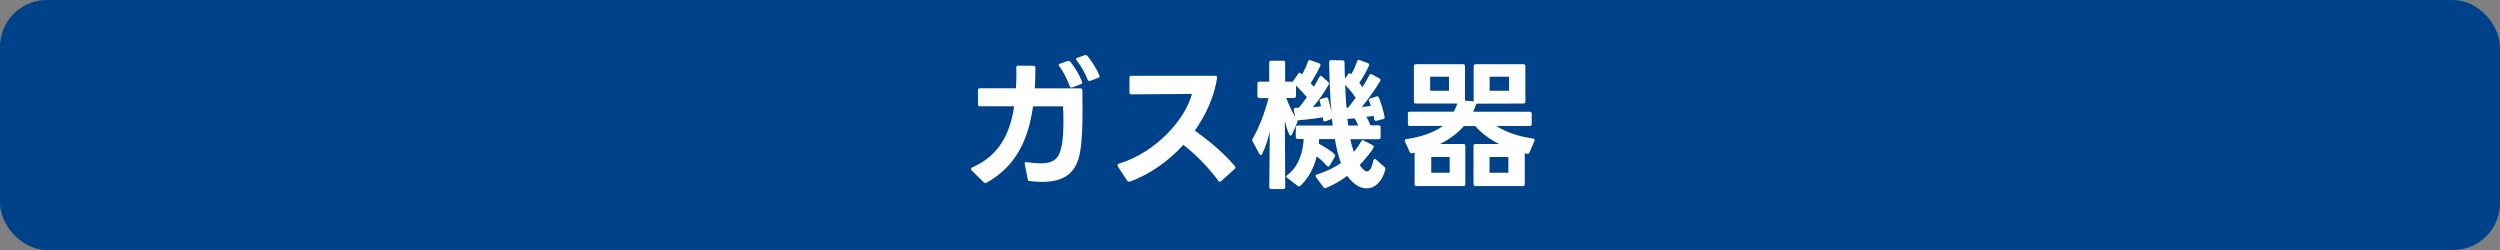
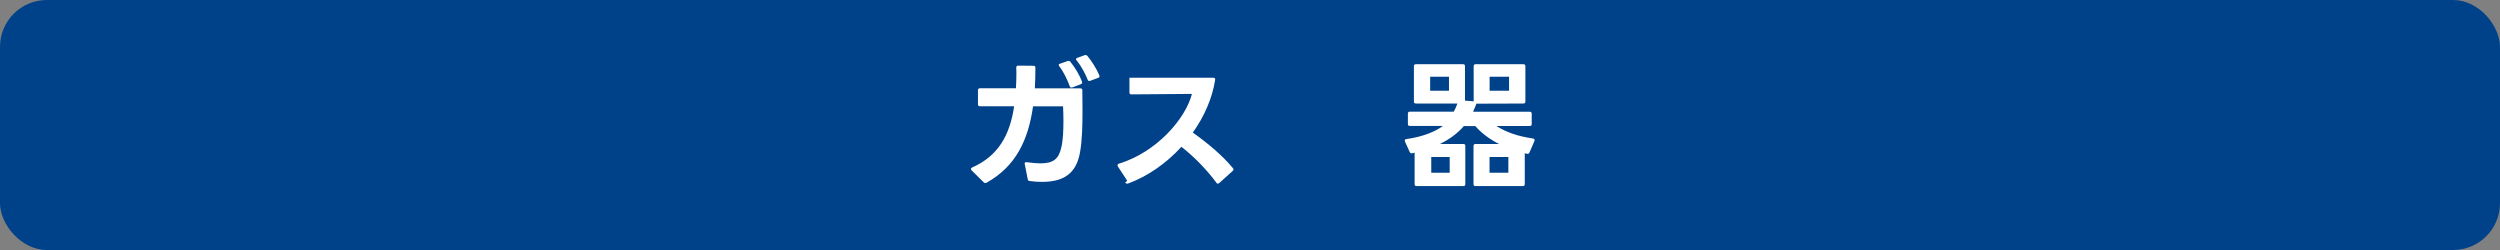
<svg xmlns="http://www.w3.org/2000/svg" id="_レイヤー_2" width="320" height="32" viewBox="0 0 32 3.2">
  <rect x="0" y="0" width="32" height="3.2" fill="#808080" stroke="none" />
  <defs>
    <style>.cls-1{fill:#fff;}.cls-2{fill:#00428a;}</style>
  </defs>
  <g id="design">
    <rect class="cls-2" x="0" y="0" width="32" height="3.2" rx=".6" ry=".6" />
    <path class="cls-1" d="M12.445,2.143c.333-.147.482-.415.536-.783h-.438c-.017,0-.025-.009-.025-.024v-.181c0-.016.009-.025.025-.025h.461c.004-.064.006-.133.006-.203l-.002-.062c0-.017.009-.025.025-.025l.196.002c.018,0,.024.009.024.024,0,.092-.002.181-.007.265h.583c.017,0,.025.01.025.025l.002.254c0,.186-.004.384-.03.529-.044.271-.198.389-.488.389-.049,0-.103-.003-.158-.011-.015,0-.023-.009-.025-.023l-.038-.192s-.002-.005-.002-.007c0-.015.011-.021.027-.019.068.01.128.015.177.015.165,0,.235-.058.267-.209.021-.09.026-.216.026-.333,0-.068-.002-.133-.005-.188h-.384c-.062.438-.224.77-.594.977-.006.003-.012.005-.017.005-.007,0-.013-.003-.02-.009l-.155-.153s-.009-.013-.009-.018c0-.008.005-.013.015-.019ZM13.57.815l.096-.034s.007-.002.013-.002c.007,0,.014.004.021.011.062.075.118.171.151.258v.009c0,.011-.006.018-.017.021l-.108.041s-.009.002-.013.002c-.009,0-.016-.005-.02-.016-.03-.081-.075-.181-.135-.258-.004-.006-.006-.011-.006-.017,0-.007.006-.013.017-.016ZM13.943,1.037c-.01,0-.017-.006-.021-.017-.031-.079-.083-.175-.141-.247-.006-.005-.008-.011-.008-.016,0-.008.006-.013.017-.017l.094-.034s.009-.002.013-.002c.007,0,.014.004.021.011.054.065.117.162.153.249,0,.005.003.009.003.013,0,.009-.005.016-.018.02l-.103.038s-.008.002-.011.002Z" />
-     <path class="cls-1" d="M14.428,2.313l-.119-.182c-.003-.006-.005-.012-.005-.015,0-.009.005-.017.018-.021.483-.147.852-.574.935-.893-.256,0-.521.006-.775.006-.019,0-.025-.01-.025-.025v-.188c0-.018.007-.025.025-.025h1.074c.017,0,.025.009.023.027-.037.237-.14.47-.286.675.205.146.382.297.514.456.003.005.007.011.007.016,0,.008-.004.013-.011.019l-.173.156c-.006.004-.011.007-.017.007-.007,0-.013-.003-.018-.012-.113-.153-.271-.322-.448-.46-.192.211-.433.379-.685.471h-.013c-.009,0-.016-.004-.021-.013Z" />
-     <path class="cls-1" d="M16.586,1.76v-.128c0-.017.009-.025.025-.025h.448l-.011-.092c-.004.007-.008.009-.017.013l-.066.025s-.007.002-.009.002c-.011,0-.019-.008-.021-.022,0-.009,0-.02-.003-.032-.103.019-.228.031-.322.04h-.006c.004.009.006.018,0,.028l-.066.151c-.006.011-.011.017-.018.017-.027,0-.067-.164-.074-.189l.005.847c0,.016-.009.025-.024.025h-.155c-.016,0-.025-.01-.025-.025l.006-.713c-.023.105-.054.201-.098.289-.003.01-.011.013-.016.013-.006,0-.013-.003-.019-.013l-.086-.16c-.004-.007-.006-.013-.006-.018,0-.006.002-.011.006-.017.083-.144.156-.335.203-.521h-.117c-.016,0-.025-.01-.025-.025v-.16c0-.017.01-.025.025-.025h.126v-.243c0-.017.01-.025.025-.025h.155c.016,0,.024.009.024.025v.243h.1s.004-.007.005-.011l.062-.09c.006-.008.011-.013.019-.013.005,0,.011.003.016.009l.015.013c.028-.051.058-.111.075-.166.006-.016.015-.021.031-.016l.111.039c.017.006.021.017.017.031-.031.068-.078.152-.125.223.015.015.029.032.042.047.026-.045.05-.088.07-.126.005-.009.011-.015.018-.015.004,0,.011.004.017.01l.077.068c.011.011.015.021.007.034-.054.099-.131.207-.203.289.036-.003.072-.005.106-.011l-.017-.061s-.002-.008-.002-.011c0-.01.006-.017.019-.021l.06-.018s.005-.002.009-.002c.011,0,.02.007.023.02.016.057.032.115.041.172-.02-.226-.026-.458-.03-.644,0-.016.009-.025.025-.025l.147.002c.016,0,.025.008.025.023,0,.06.003.134.005.213l.042-.06c.005-.007.011-.011.018-.011.006,0,.013.004.019.009l.003.004c.029-.051.056-.11.074-.166.005-.016.015-.021.03-.016l.106.039c.017.006.021.017.017.031-.031.071-.076.15-.125.221.015.019.027.038.04.058.032-.052.062-.104.088-.154.008-.015.02-.021.034-.011l.094.052c.015.008.02.02.011.034-.068.115-.158.238-.235.331.041-.003.081-.007.116-.014l-.022-.062c-.002-.006-.004-.009-.004-.013,0-.009.007-.016.018-.02l.078-.025s.007-.002.011-.002c.009,0,.018.006.021.017.03.07.06.167.073.245,0,.003.002.005.002.007,0,.013-.009.02-.021.023l-.083.021s-.005.002-.007.002c-.013,0-.02-.009-.023-.021-.002-.015-.004-.031-.007-.045-.029.005-.06.011-.093.014.023.038.04.076.051.108h.106c.016,0,.025.009.025.025v.128c0,.016-.01.025-.025.025h-.362c.011.058.027.111.044.163.035-.041.069-.088.093-.135.008-.015.021-.018.034-.011l.114.06c.009.005.014.011.014.02,0,.034-.151.203-.18.234.02.028.058.081.094.081s.062-.049.081-.139c.004-.013.011-.021.02-.021.004,0,.009.002.015.008l.107.096c.008.005.012.012.012.023,0,.003,0,.009-.002.014-.044.16-.137.236-.238.236-.105,0-.19-.079-.248-.16-.085.062-.179.118-.272.154-.005.002-.009.004-.012.004-.008,0-.015-.004-.021-.013l-.095-.128s-.006-.011-.006-.016c0-.008.006-.015.017-.019.113-.034.223-.086.308-.147-.036-.094-.06-.2-.077-.306h-.202l-.004.059c.033.017.209.119.209.151,0,.006,0,.009-.003.015l-.067.115c-.005.009-.011.013-.018.013-.006,0-.011-.002-.017-.009-.043-.049-.086-.089-.131-.123-.034.143-.101.275-.209.377-.006.005-.011.009-.019.009-.005,0-.011-.004-.016-.008l-.134-.103c-.007-.005-.011-.011-.011-.016,0-.008.006-.015.013-.02.143-.108.2-.285.209-.461h-.075c-.017,0-.025-.01-.025-.025ZM16.586,1.38h.038c.034-.04.07-.087.104-.136-.044-.052-.094-.105-.139-.149v.134c0,.016-.01.025-.025.025h-.1c.033.088.074.174.115.244l-.018-.09v-.007c0-.015.007-.021.023-.021ZM17.352,1.251c-.035-.054-.081-.111-.134-.164.004.094.009.192.017.292h.02c.032-.038.064-.083.098-.128ZM17.34,1.515l-.084.007h-.009l.011.085h.128c-.013-.03-.027-.062-.046-.092Z" />
+     <path class="cls-1" d="M14.428,2.313l-.119-.182c-.003-.006-.005-.012-.005-.015,0-.009.005-.017.018-.021.483-.147.852-.574.935-.893-.256,0-.521.006-.775.006-.019,0-.025-.01-.025-.025v-.188h1.074c.017,0,.025.009.023.027-.037.237-.14.47-.286.675.205.146.382.297.514.456.003.005.007.011.007.016,0,.008-.004.013-.011.019l-.173.156c-.006.004-.011.007-.017.007-.007,0-.013-.003-.018-.012-.113-.153-.271-.322-.448-.46-.192.211-.433.379-.685.471h-.013c-.009,0-.016-.004-.021-.013Z" />
    <path class="cls-1" d="M19.553,1.969c-.013,0-.023-.004-.036-.008v.396c0,.018-.009.025-.024.025h-.607c-.016,0-.025-.008-.025-.025v-.49c0-.016.01-.024.025-.024h.301c-.12-.062-.225-.139-.303-.229h-.147c-.079.092-.182.168-.306.229h.301c.016,0,.024.009.024.024v.49c0,.018-.009.025-.024.025h-.6c-.017,0-.025-.008-.025-.025v-.403l-.03.007s-.006.002-.01.002c-.011,0-.018-.007-.023-.018l-.061-.134s-.002-.009-.002-.013c0-.009.007-.016.02-.018.2-.027.367-.092.468-.168h-.423c-.016,0-.025-.007-.025-.024v-.134c0-.016.01-.025.025-.025h.562c.019-.032.034-.068.047-.104h-.532c-.017,0-.025-.009-.025-.024v-.454c0-.017.009-.025.025-.025h.604c.017,0,.025.009.025.025v.441l.111.009v-.45c0-.017.009-.025.025-.025h.612c.017,0,.025.009.025.025v.454c0,.016-.009.024-.025.024l-.602.002c-.013.034-.027.07-.043.103h.726c.016,0,.025.01.025.025v.134c0,.018-.01.024-.025.024h-.427c.132.083.279.132.468.16.019.002.025.015.019.031l-.063.146c-.005.013-.013.019-.023.019ZM18.547.982h-.241v.179h.241v-.179ZM18.556,2.01h-.236v.201h.236v-.201ZM19.307,2.01h-.241v.201h.241v-.201ZM19.316.982h-.249v.179h.249v-.179Z" />
  </g>
</svg>